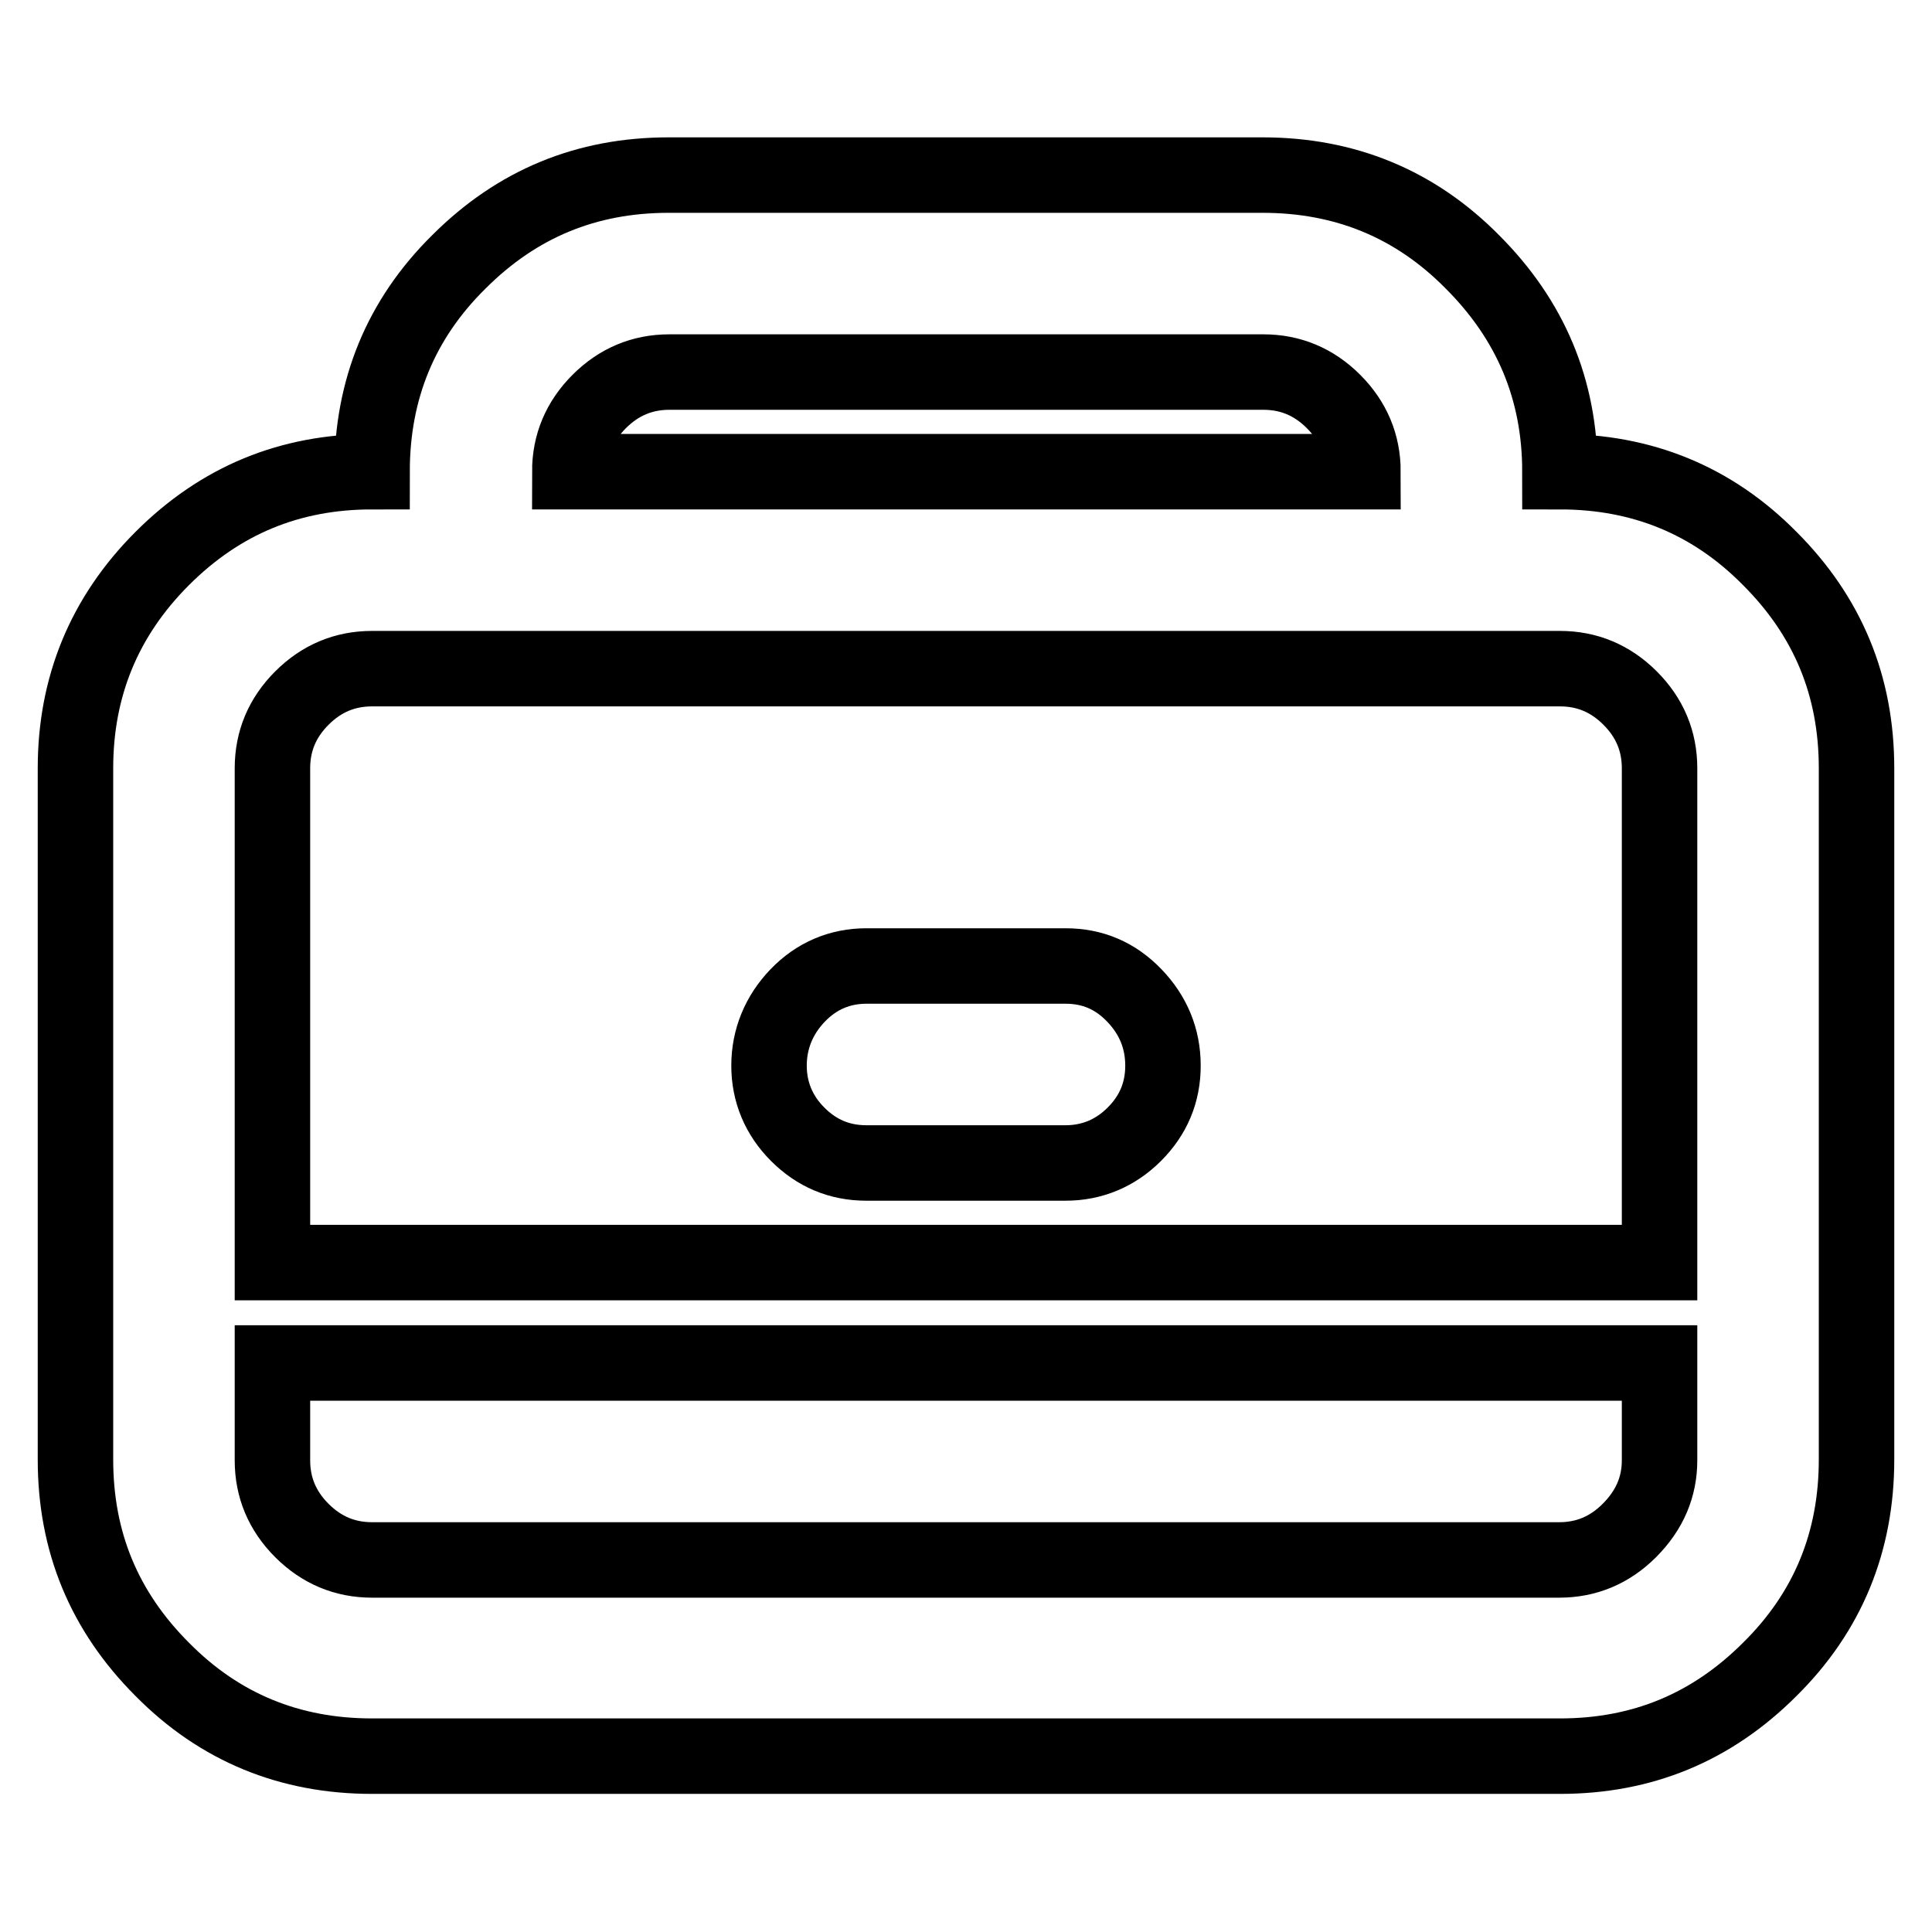
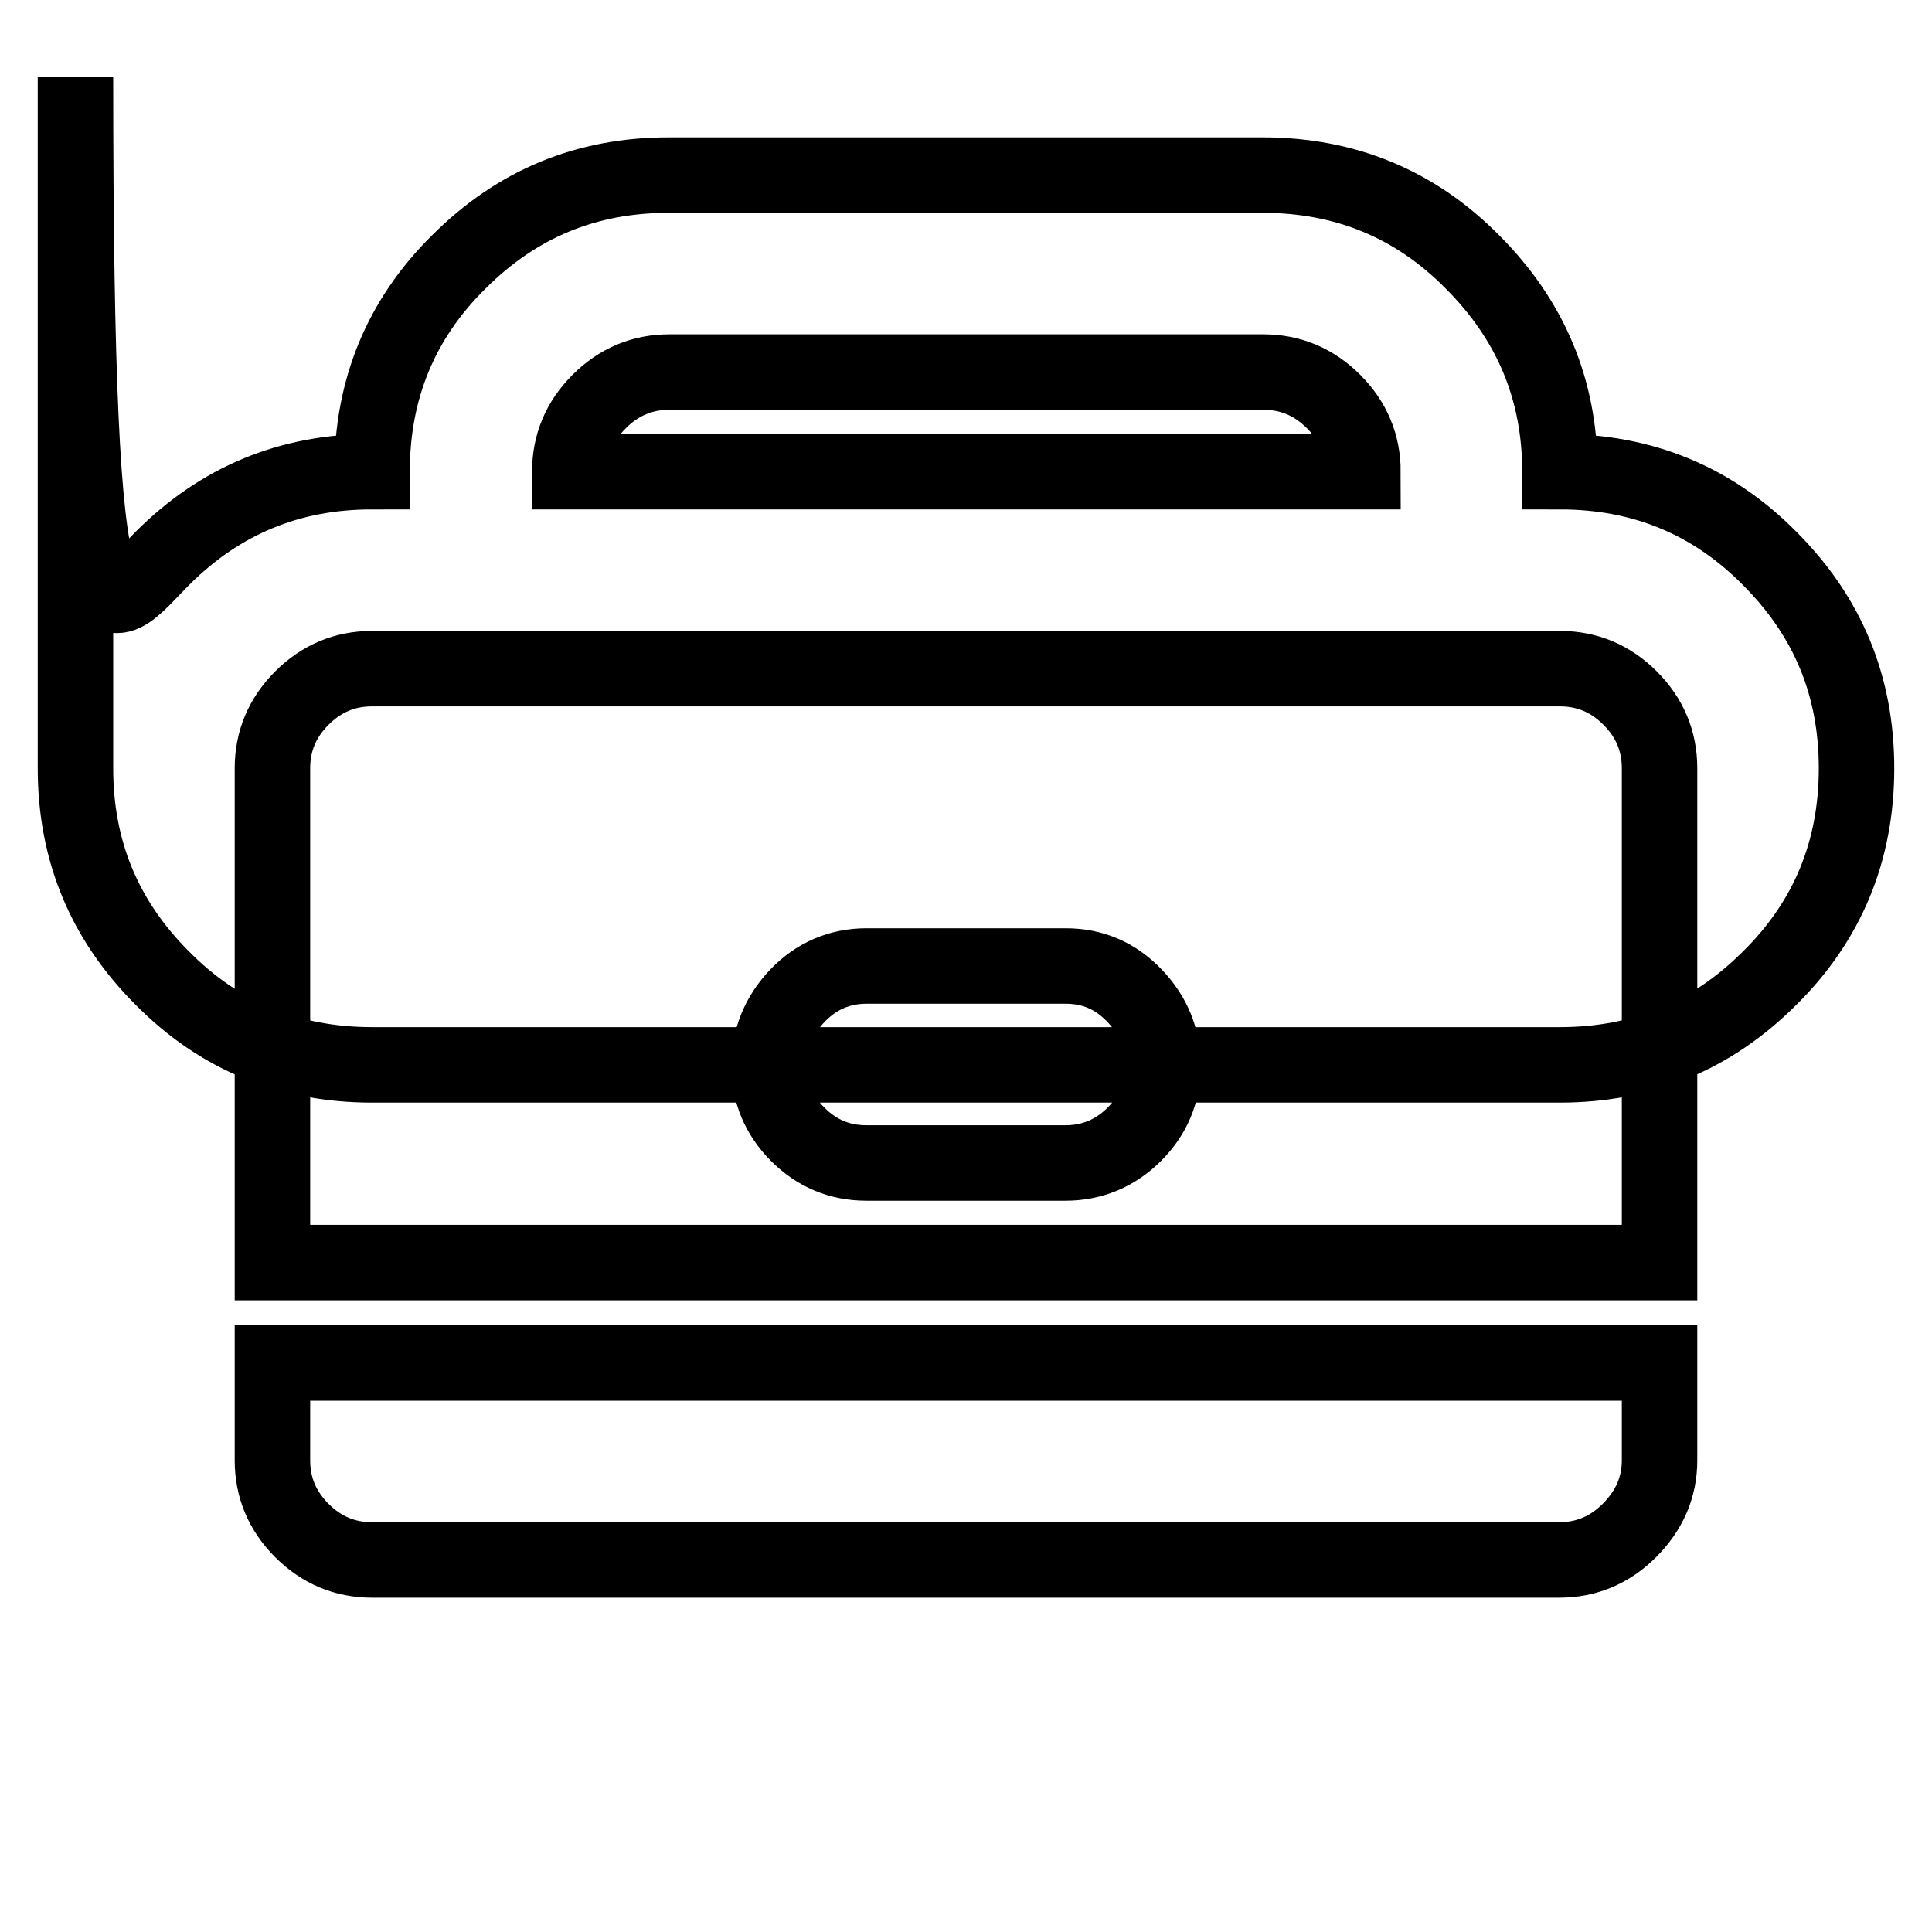
<svg xmlns="http://www.w3.org/2000/svg" version="1.1" x="0px" y="0px" viewBox="0 0 256 256" enable-background="new 0 0 256 256" xml:space="preserve">
  <g>
-     <path stroke-width="10" fill-opacity="0" stroke="#000000" d="M206.7,62.5c10.9,0,20.2,3.8,27.8,11.5c7.7,7.7,11.5,16.9,11.5,27.8v91.6c0,10.9-3.8,20.2-11.5,27.8 c-7.7,7.7-16.9,11.5-27.8,11.5H49.3c-10.9,0-20.2-3.8-27.8-11.5c-7.7-7.7-11.5-16.9-11.5-27.8v-91.6C10,91,13.8,81.7,21.5,74 s16.9-11.5,27.8-11.5c0-10.9,3.8-20.2,11.5-27.8c7.7-7.7,16.9-11.5,27.8-11.5h78.7c10.9,0,20.2,3.8,27.8,11.5 C202.8,42.4,206.7,51.6,206.7,62.5z M88.7,49.3c-3.6,0-6.7,1.3-9.3,3.9c-2.6,2.6-3.9,5.7-3.9,9.3h105.1c0-3.6-1.3-6.7-3.9-9.3 c-2.6-2.6-5.7-3.9-9.3-3.9H88.7z M219.9,193.5v-12.9H36.1v12.9c0,3.6,1.3,6.7,3.9,9.3c2.6,2.6,5.7,3.9,9.3,3.9h157.3 c3.6,0,6.7-1.3,9.3-3.9C218.6,200.1,219.9,197,219.9,193.5z M36.1,167.3h183.8v-65.5c0-3.6-1.3-6.7-3.9-9.3s-5.7-3.9-9.3-3.9H49.3 c-3.6,0-6.7,1.3-9.3,3.9c-2.6,2.6-3.9,5.7-3.9,9.3V167.3z M141.2,128c3.6,0,6.6,1.3,9.1,3.9c2.5,2.6,3.8,5.7,3.8,9.3 s-1.3,6.6-3.8,9.1c-2.5,2.5-5.6,3.8-9.1,3.8h-26.4c-3.6,0-6.6-1.3-9.1-3.8c-2.5-2.5-3.8-5.6-3.8-9.1s1.3-6.7,3.8-9.3 c2.5-2.6,5.6-3.9,9.1-3.9H141.2z" />
+     <path stroke-width="10" fill-opacity="0" stroke="#000000" d="M206.7,62.5c10.9,0,20.2,3.8,27.8,11.5c7.7,7.7,11.5,16.9,11.5,27.8c0,10.9-3.8,20.2-11.5,27.8 c-7.7,7.7-16.9,11.5-27.8,11.5H49.3c-10.9,0-20.2-3.8-27.8-11.5c-7.7-7.7-11.5-16.9-11.5-27.8v-91.6C10,91,13.8,81.7,21.5,74 s16.9-11.5,27.8-11.5c0-10.9,3.8-20.2,11.5-27.8c7.7-7.7,16.9-11.5,27.8-11.5h78.7c10.9,0,20.2,3.8,27.8,11.5 C202.8,42.4,206.7,51.6,206.7,62.5z M88.7,49.3c-3.6,0-6.7,1.3-9.3,3.9c-2.6,2.6-3.9,5.7-3.9,9.3h105.1c0-3.6-1.3-6.7-3.9-9.3 c-2.6-2.6-5.7-3.9-9.3-3.9H88.7z M219.9,193.5v-12.9H36.1v12.9c0,3.6,1.3,6.7,3.9,9.3c2.6,2.6,5.7,3.9,9.3,3.9h157.3 c3.6,0,6.7-1.3,9.3-3.9C218.6,200.1,219.9,197,219.9,193.5z M36.1,167.3h183.8v-65.5c0-3.6-1.3-6.7-3.9-9.3s-5.7-3.9-9.3-3.9H49.3 c-3.6,0-6.7,1.3-9.3,3.9c-2.6,2.6-3.9,5.7-3.9,9.3V167.3z M141.2,128c3.6,0,6.6,1.3,9.1,3.9c2.5,2.6,3.8,5.7,3.8,9.3 s-1.3,6.6-3.8,9.1c-2.5,2.5-5.6,3.8-9.1,3.8h-26.4c-3.6,0-6.6-1.3-9.1-3.8c-2.5-2.5-3.8-5.6-3.8-9.1s1.3-6.7,3.8-9.3 c2.5-2.6,5.6-3.9,9.1-3.9H141.2z" />
  </g>
</svg>